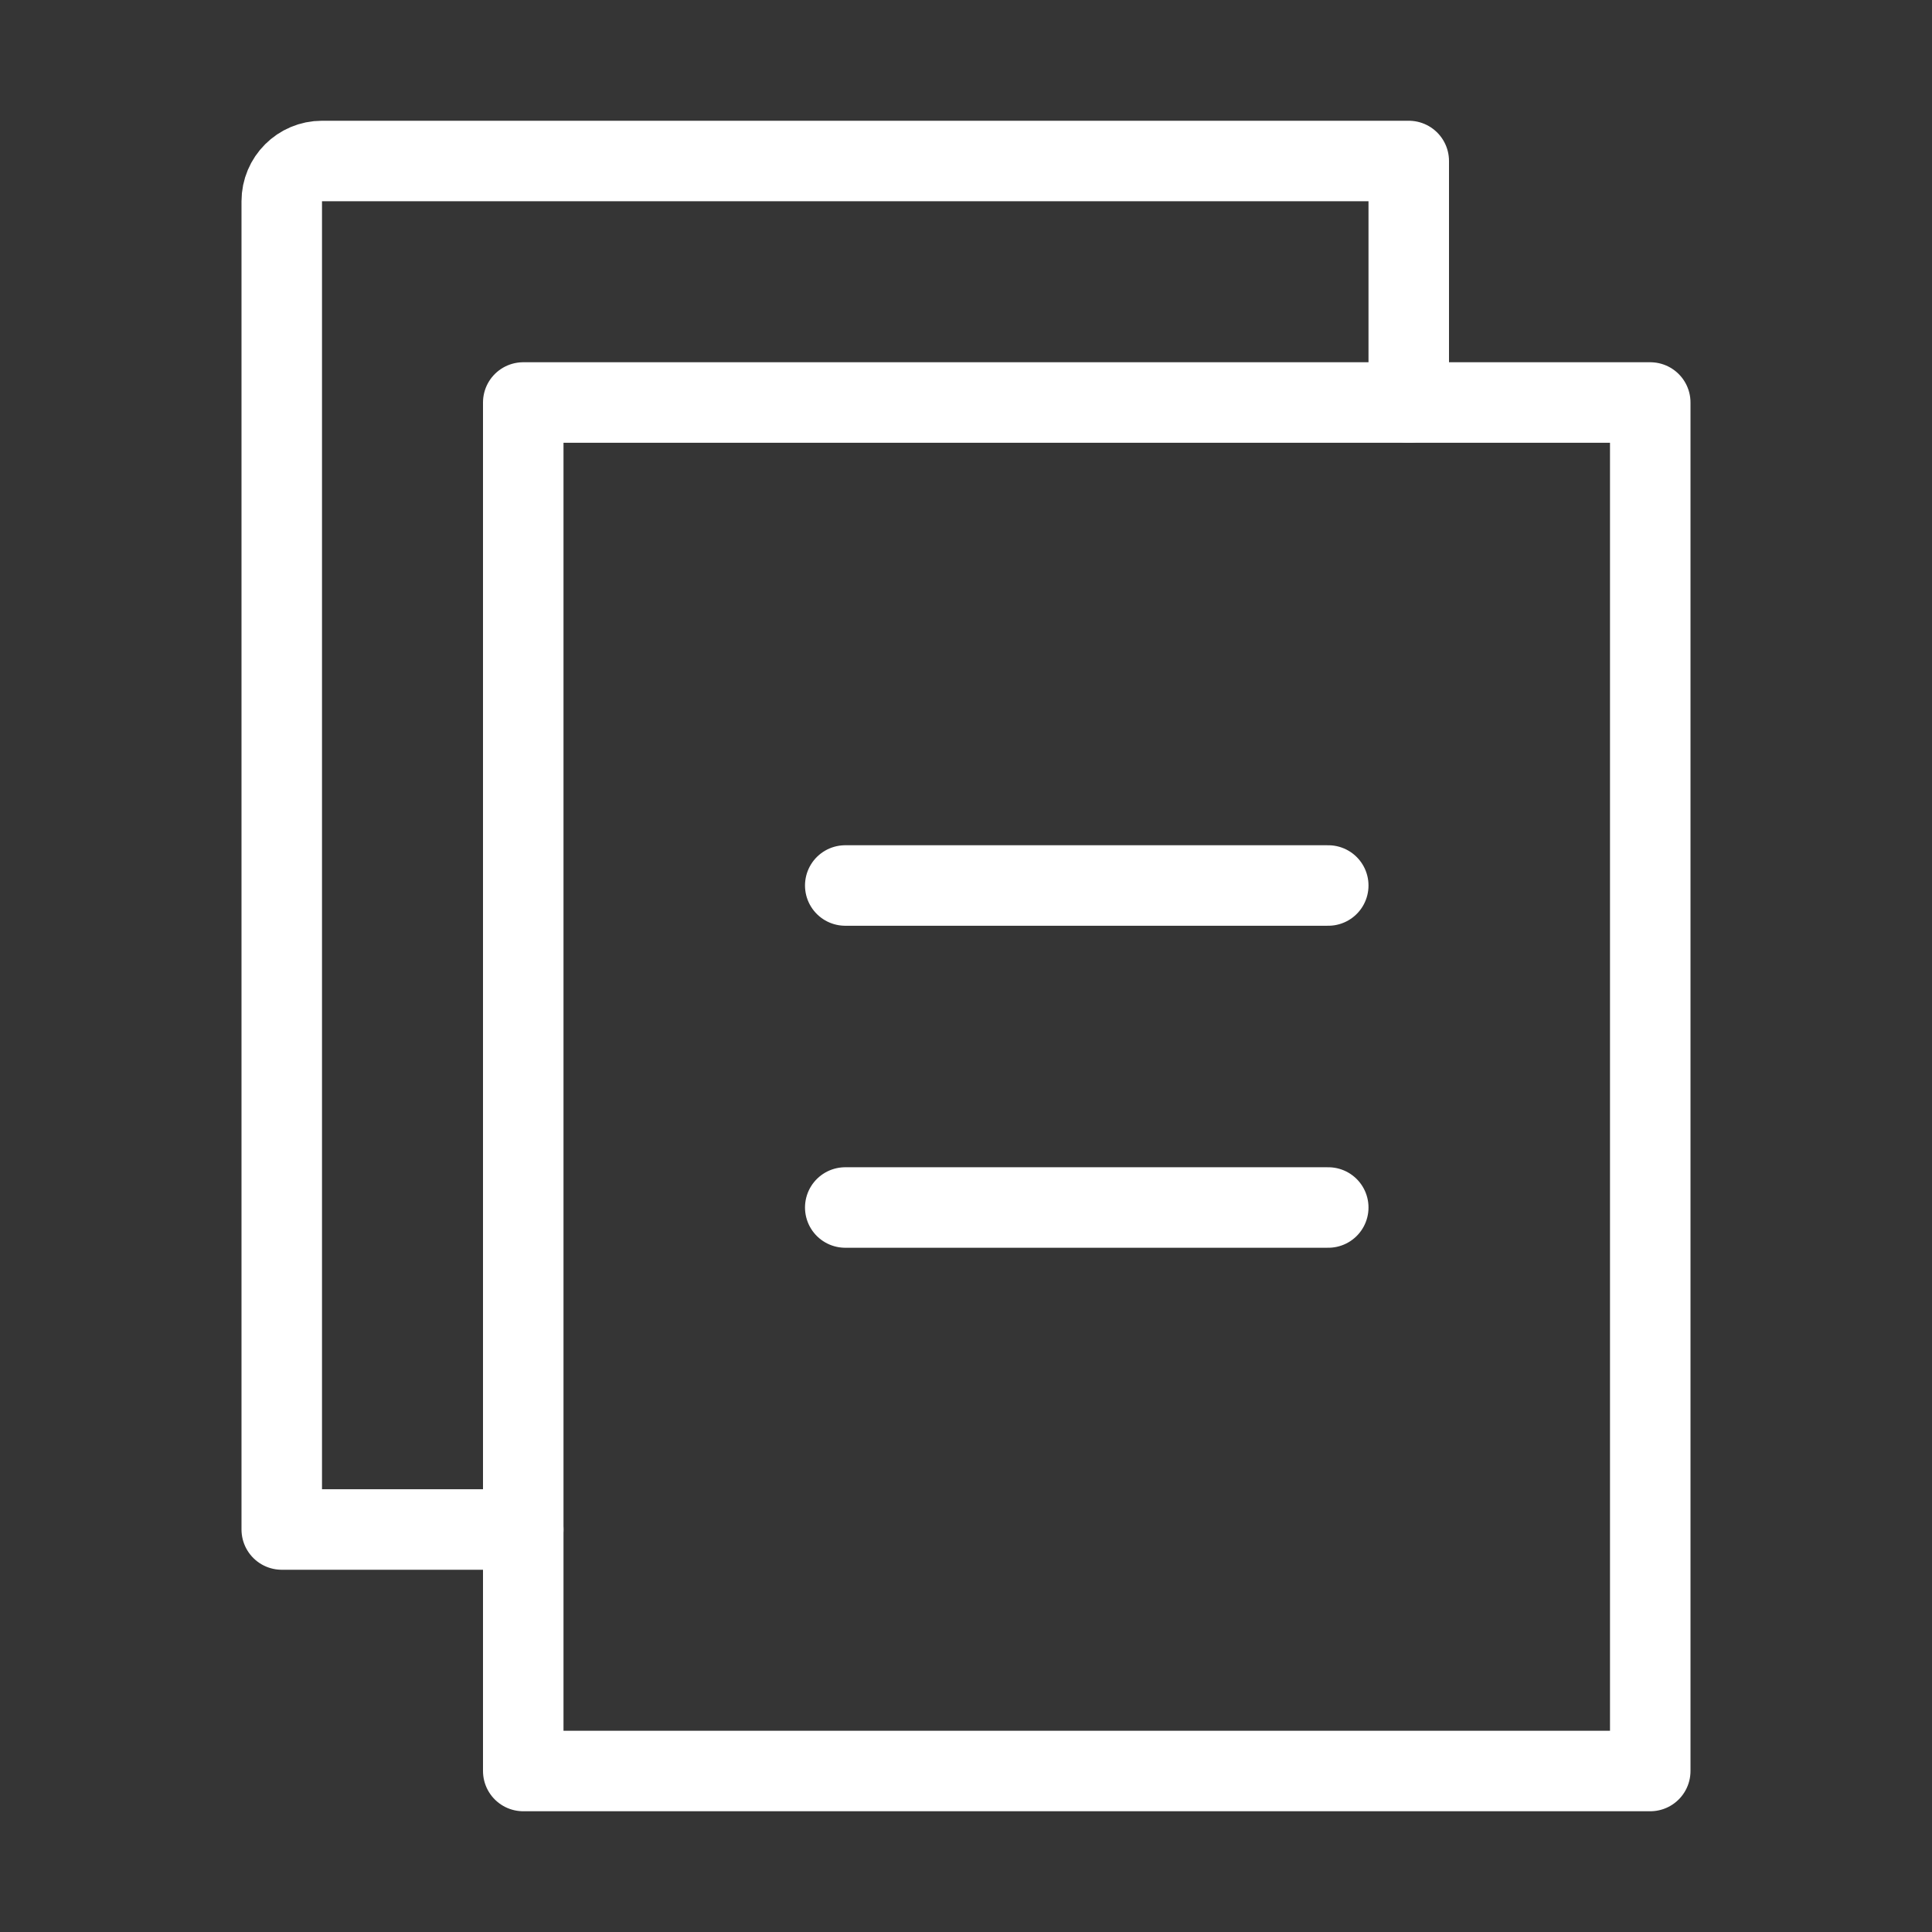
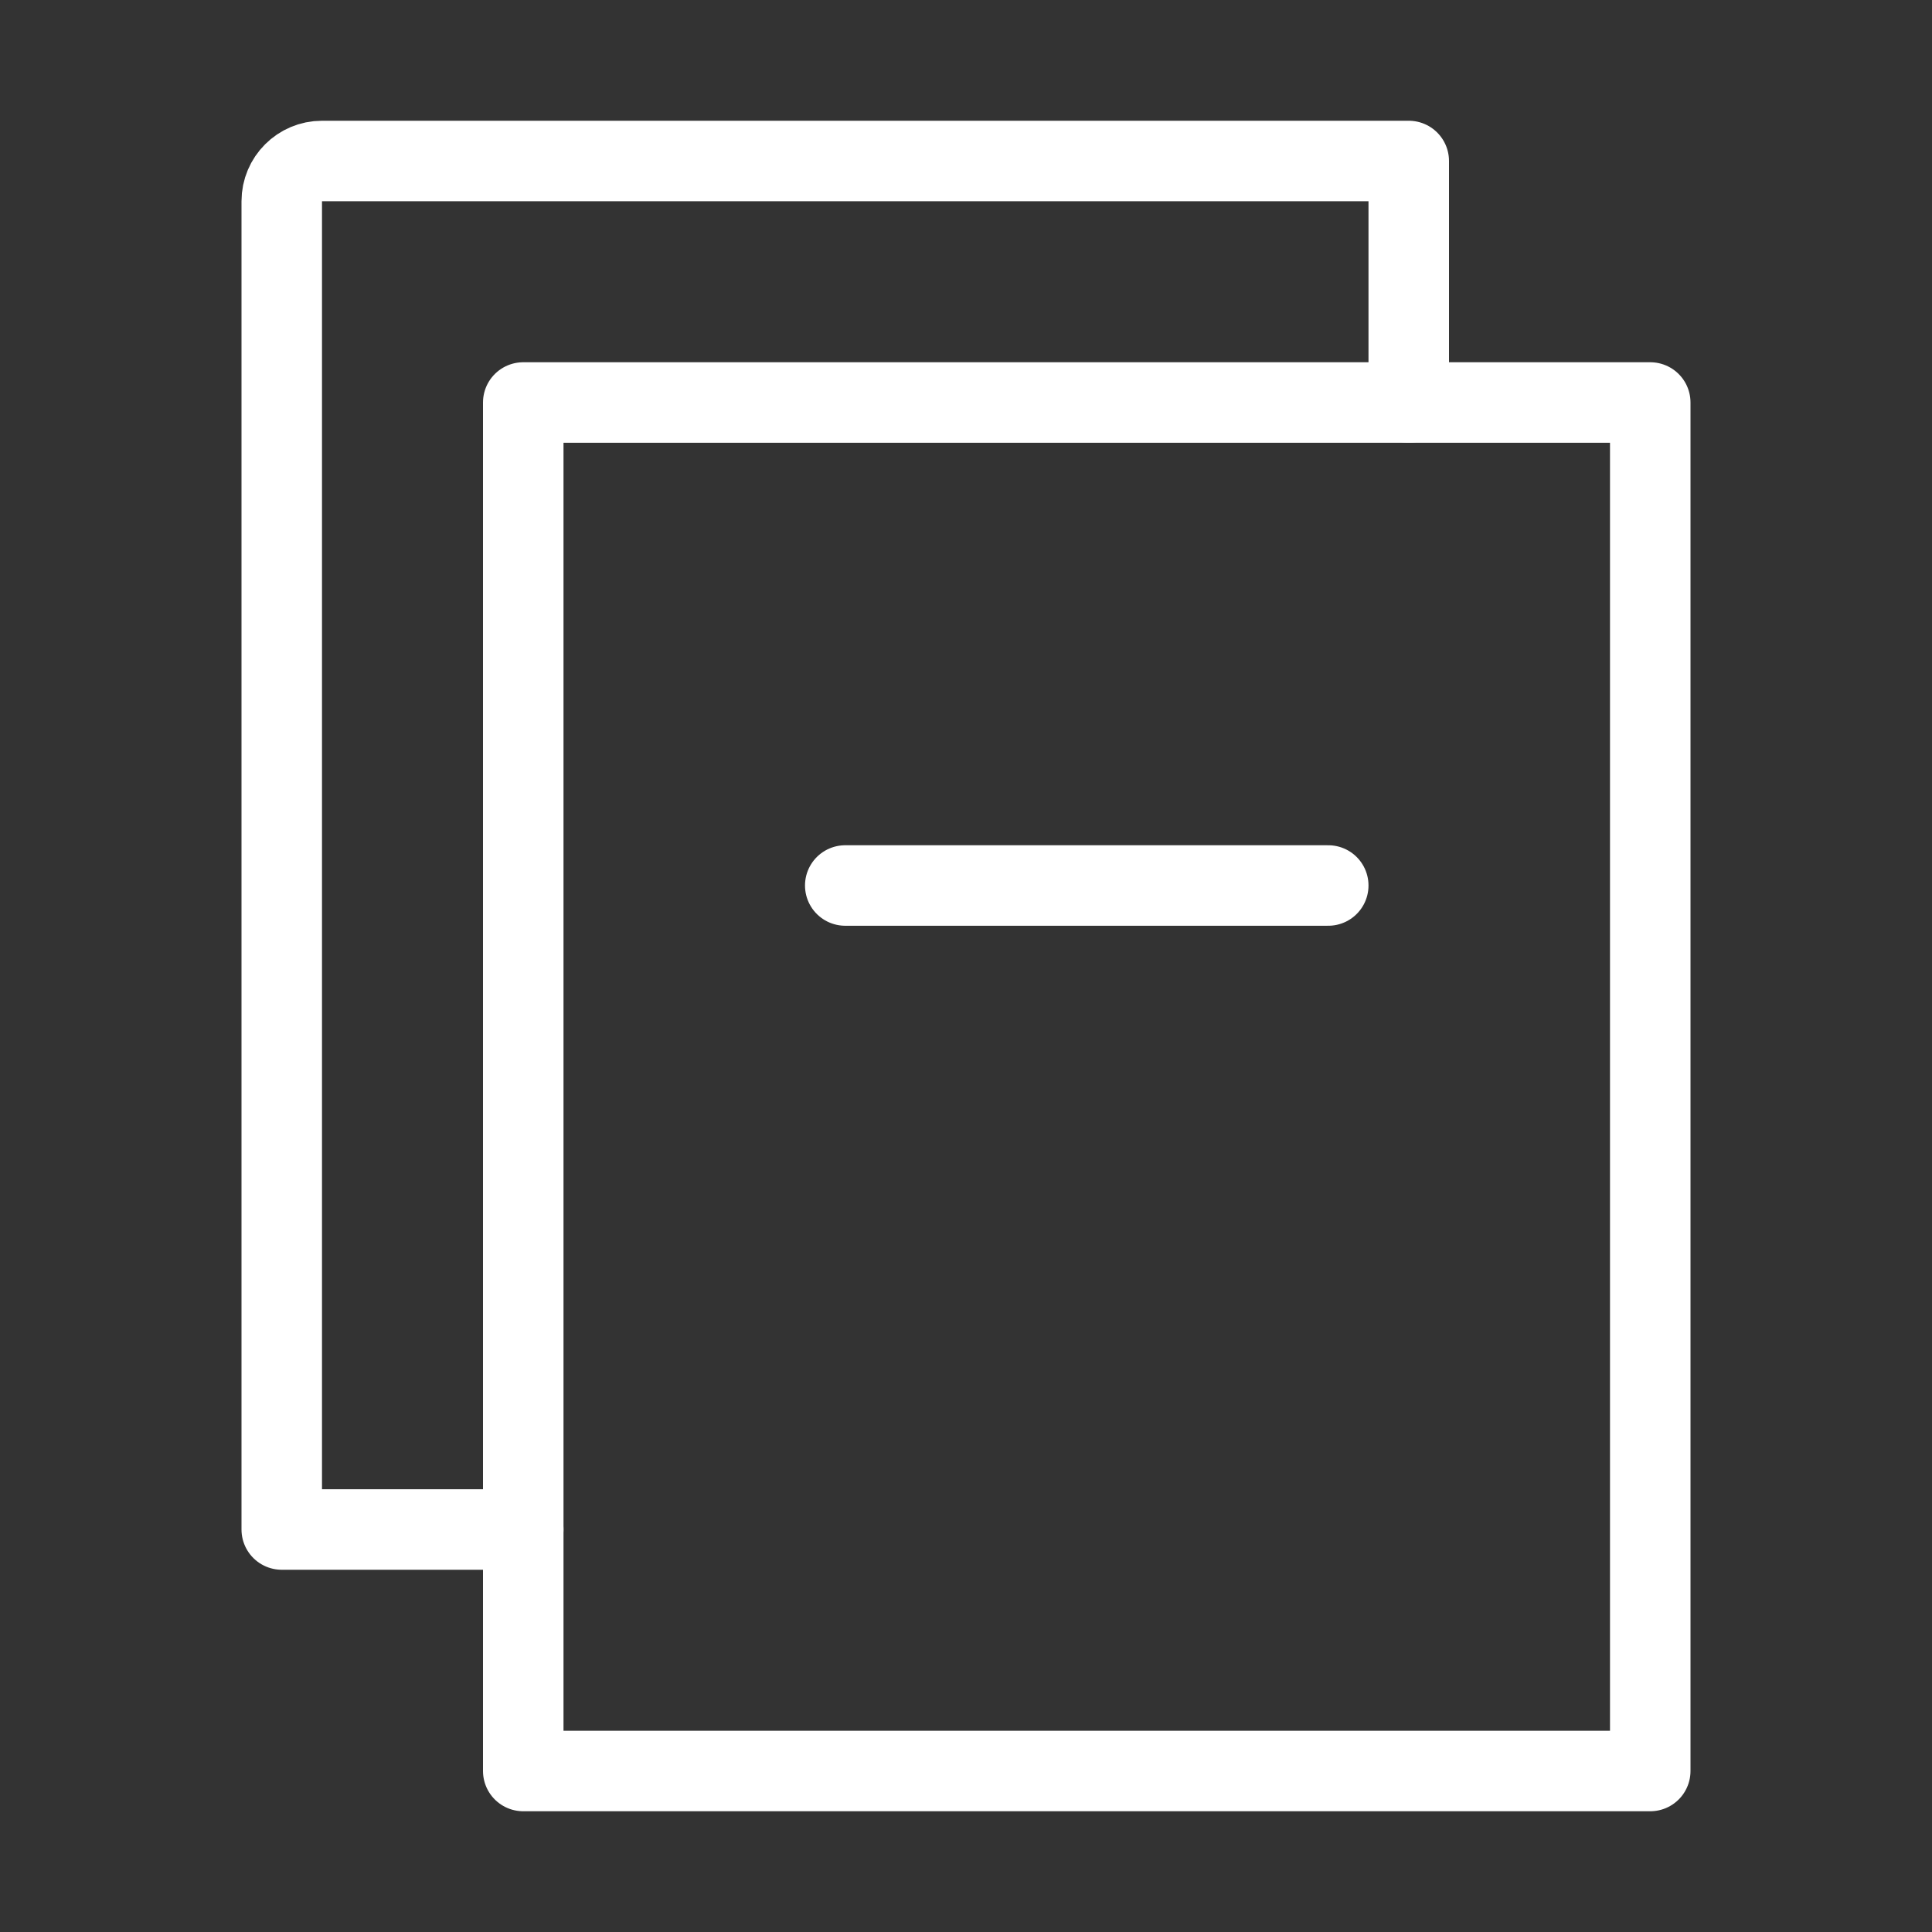
<svg xmlns="http://www.w3.org/2000/svg" width="24" height="24" viewBox="0 0 24 24" fill="none">
  <rect x="0" y="0" width="24" height="24" fill="#333333" stroke="none" />
-   <rect width="24" height="24" fill="white" fill-opacity="0.01" />
  <rect x="6.5" y="5" width="14" height="17" stroke="white" stroke-linejoin="round" />
  <path d="M17.5 5V2H4C3.724 2 3.5 2.224 3.5 2.5V19H6.5" stroke="white" stroke-linecap="round" stroke-linejoin="round" />
  <path d="M10.5 11H16.5" stroke="white" stroke-linecap="round" stroke-linejoin="round" />
-   <path d="M10.5 15H16.5" stroke="white" stroke-linecap="round" stroke-linejoin="round" />
</svg>